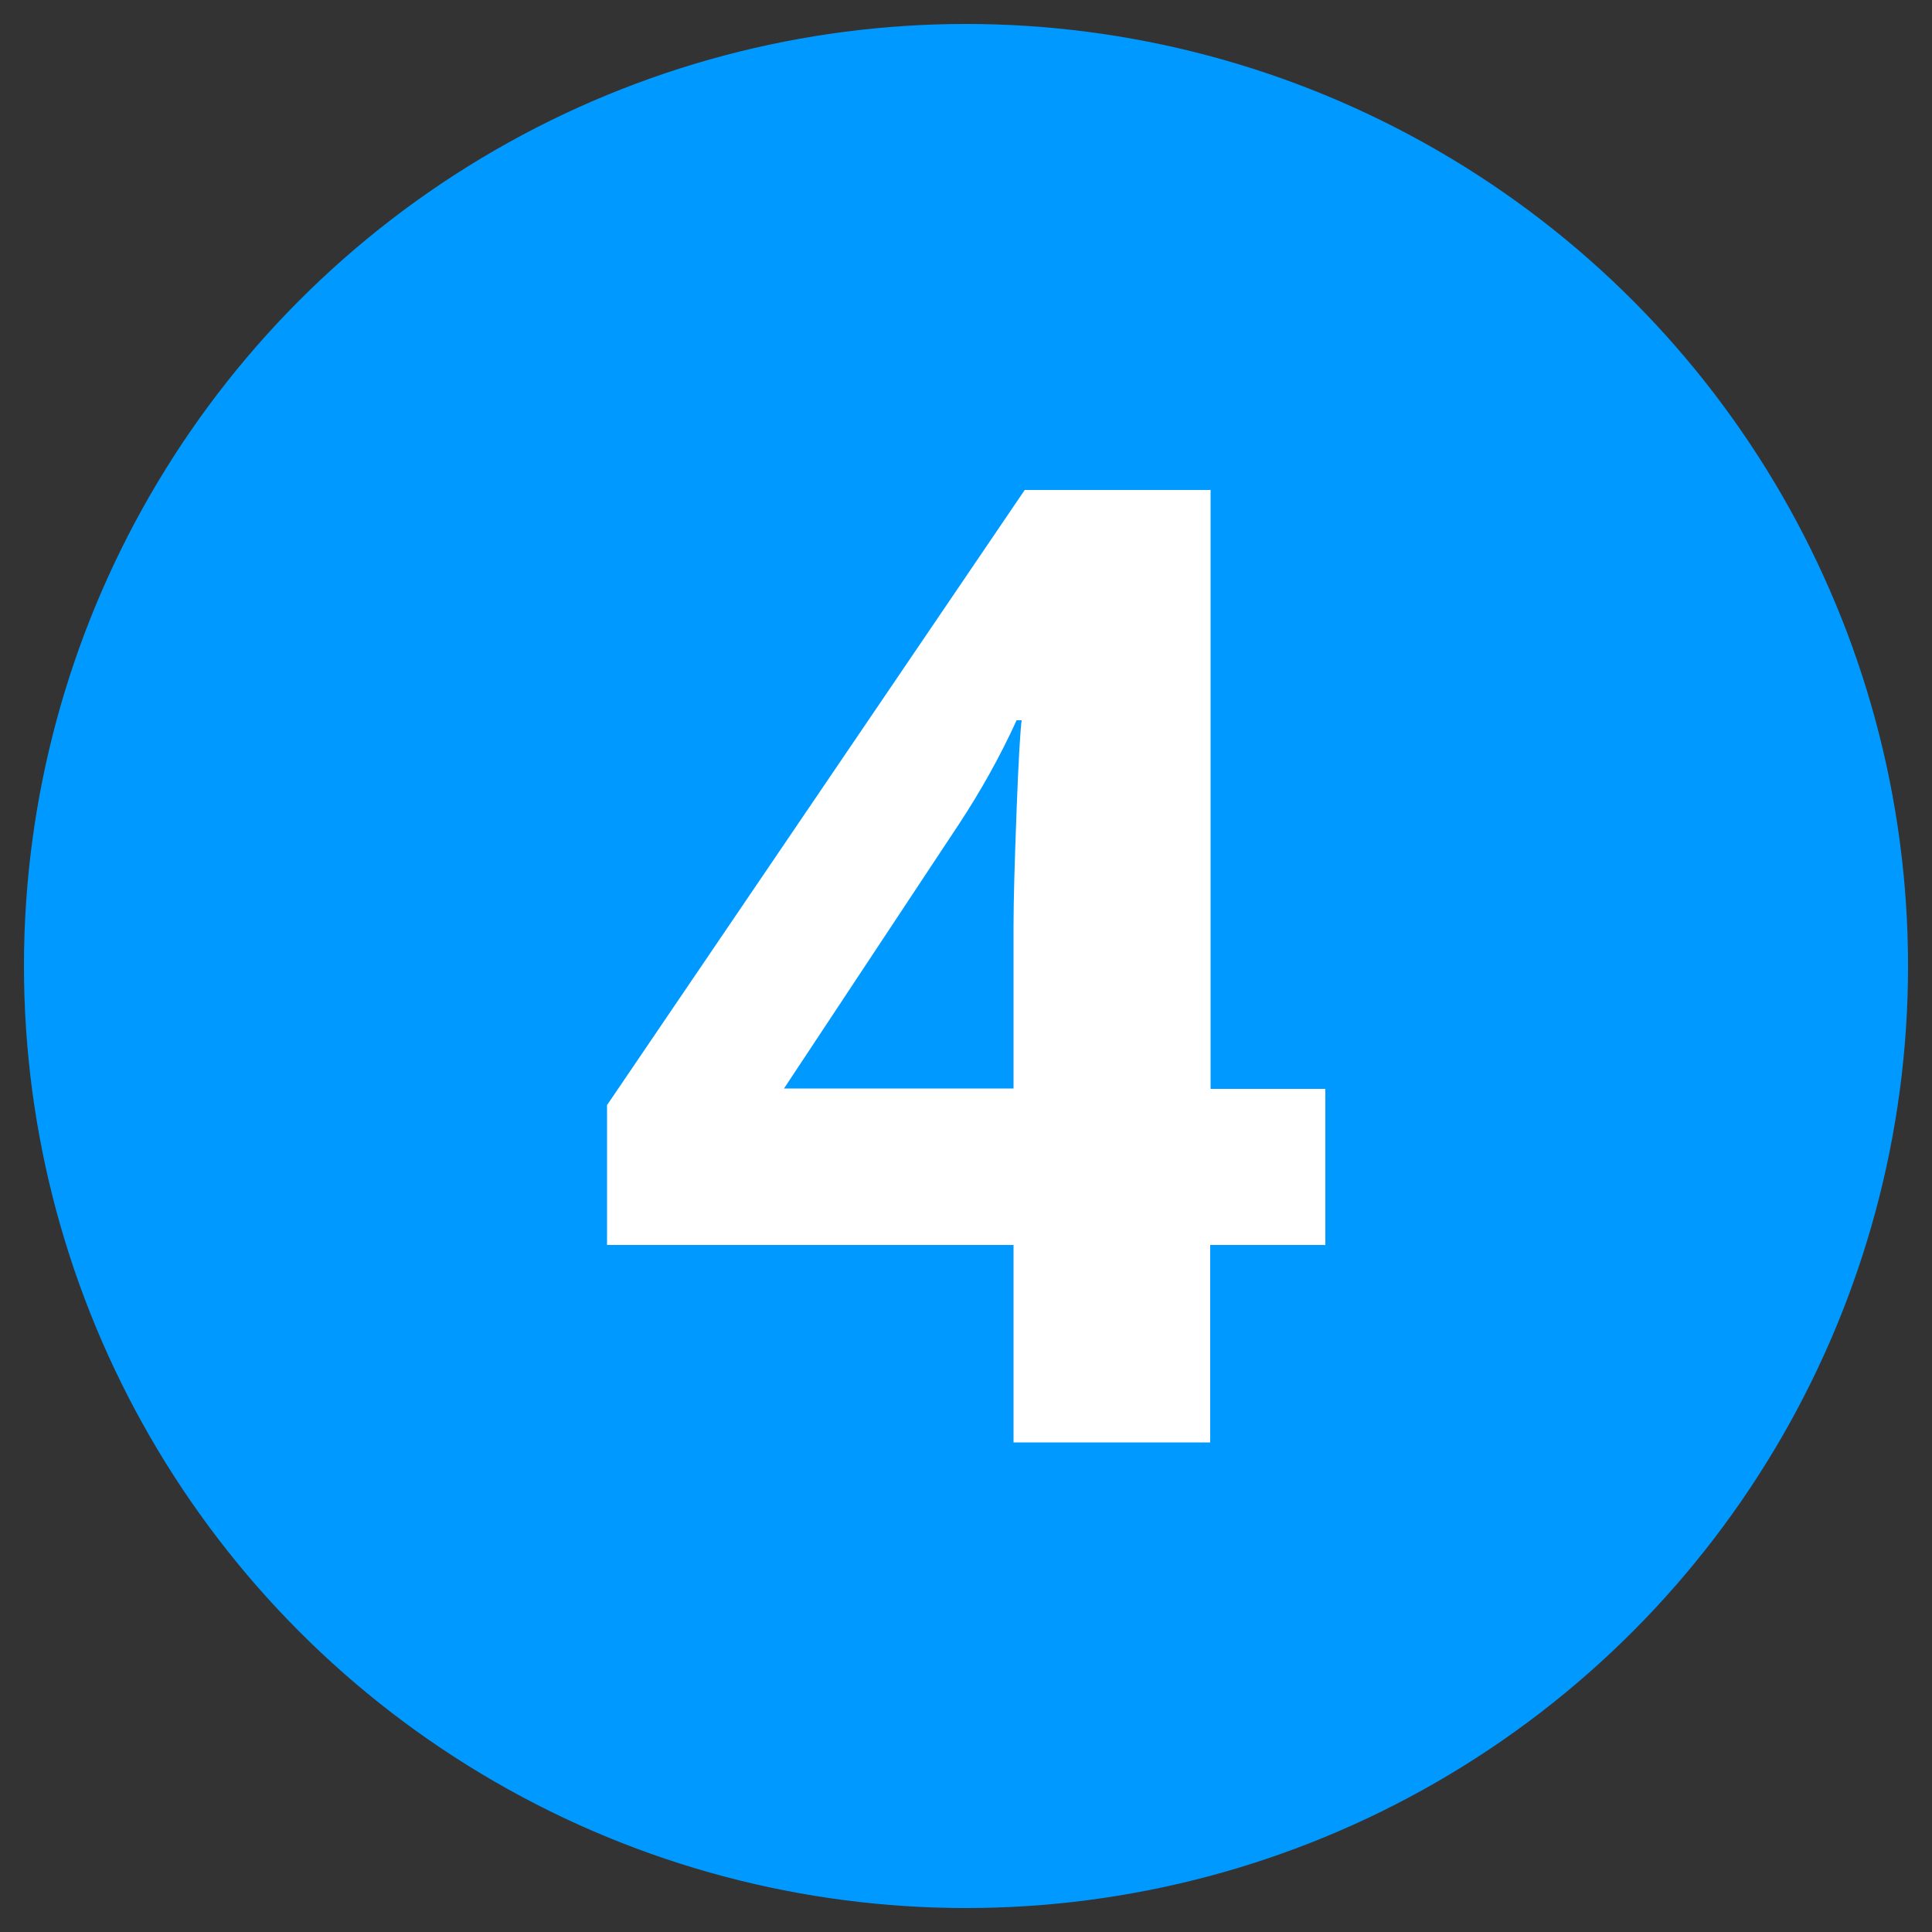
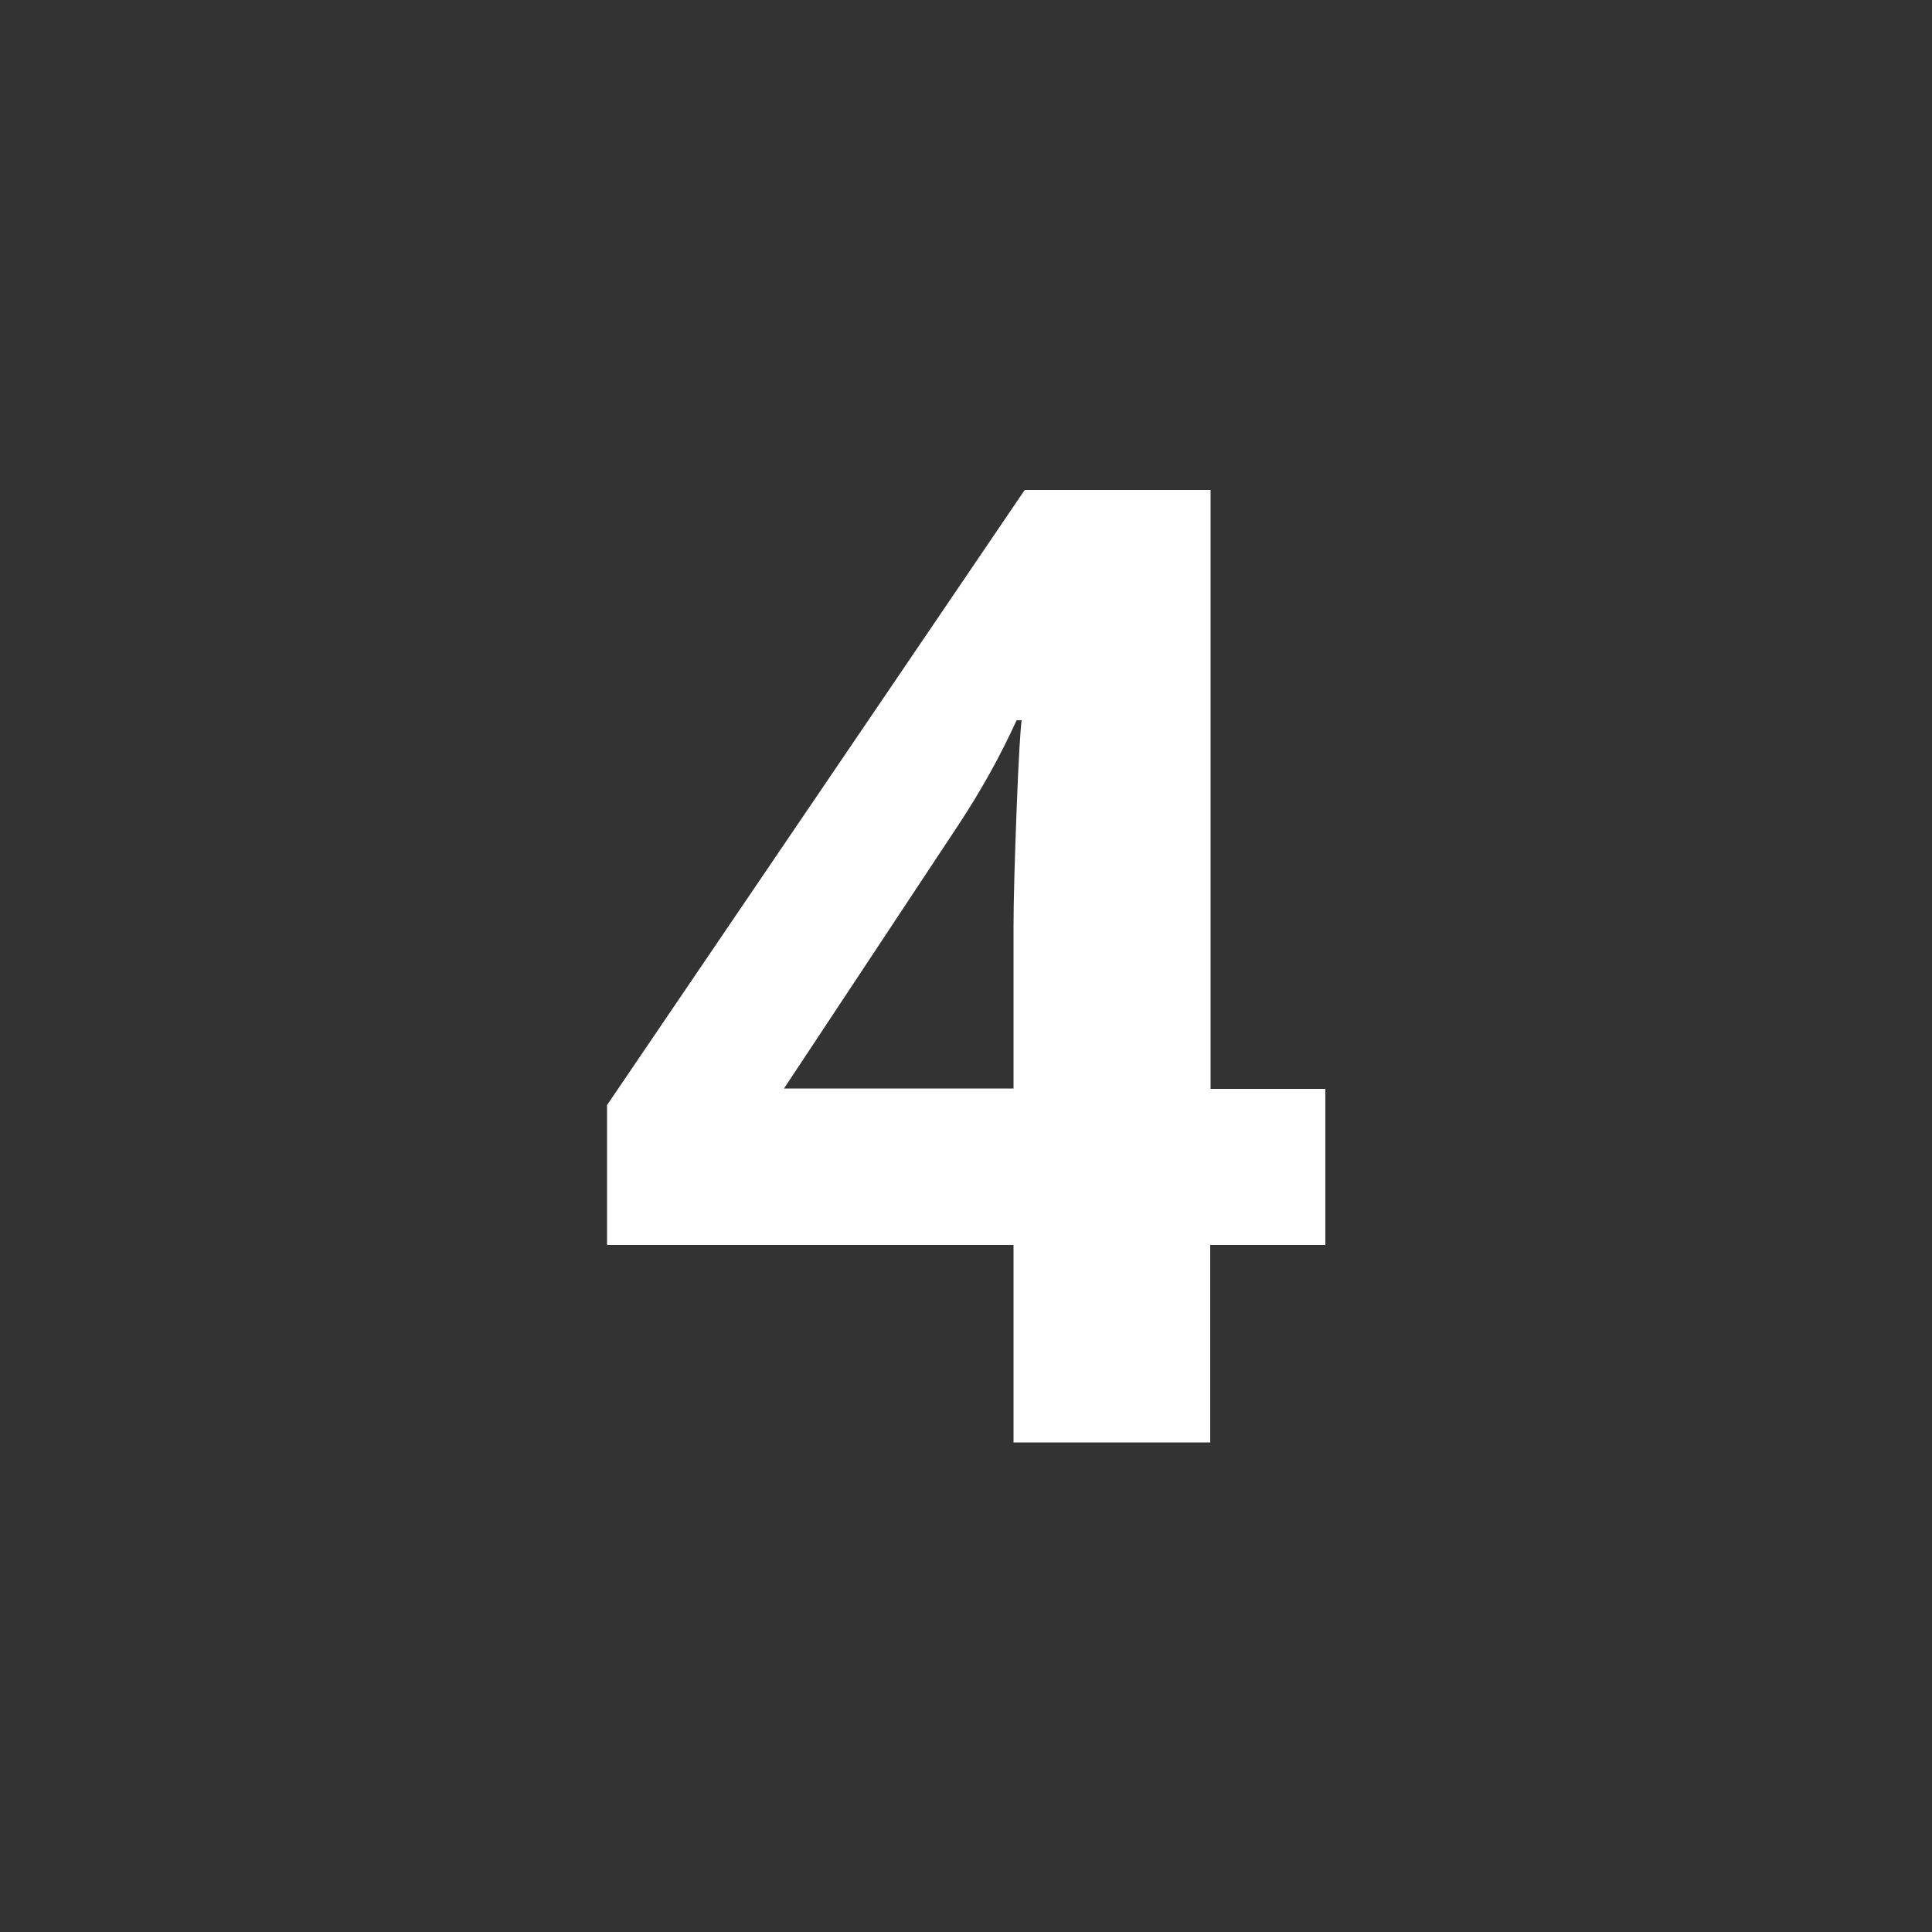
<svg xmlns="http://www.w3.org/2000/svg" id="a" viewBox="0 0 50 50">
  <rect x="0" y="0" width="50" height="50" fill="#333333" stroke="none" />
  <defs>
    <style>.b{fill:#fff;}.c{fill:#09f;}</style>
  </defs>
-   <circle class="c" cx="25" cy="25" r="24.38" />
  <path class="b" d="M34.29,32.22h-2.97v5.11h-5.09v-5.11H15.71v-3.62l10.81-15.92h4.81v15.5h2.97v4.05Zm-8.06-4.05v-4.18c0-.7,.03-1.71,.08-3.04s.1-2.1,.13-2.31h-.13c-.42,.92-.92,1.82-1.5,2.7l-4.52,6.83h5.93Z" />
</svg>